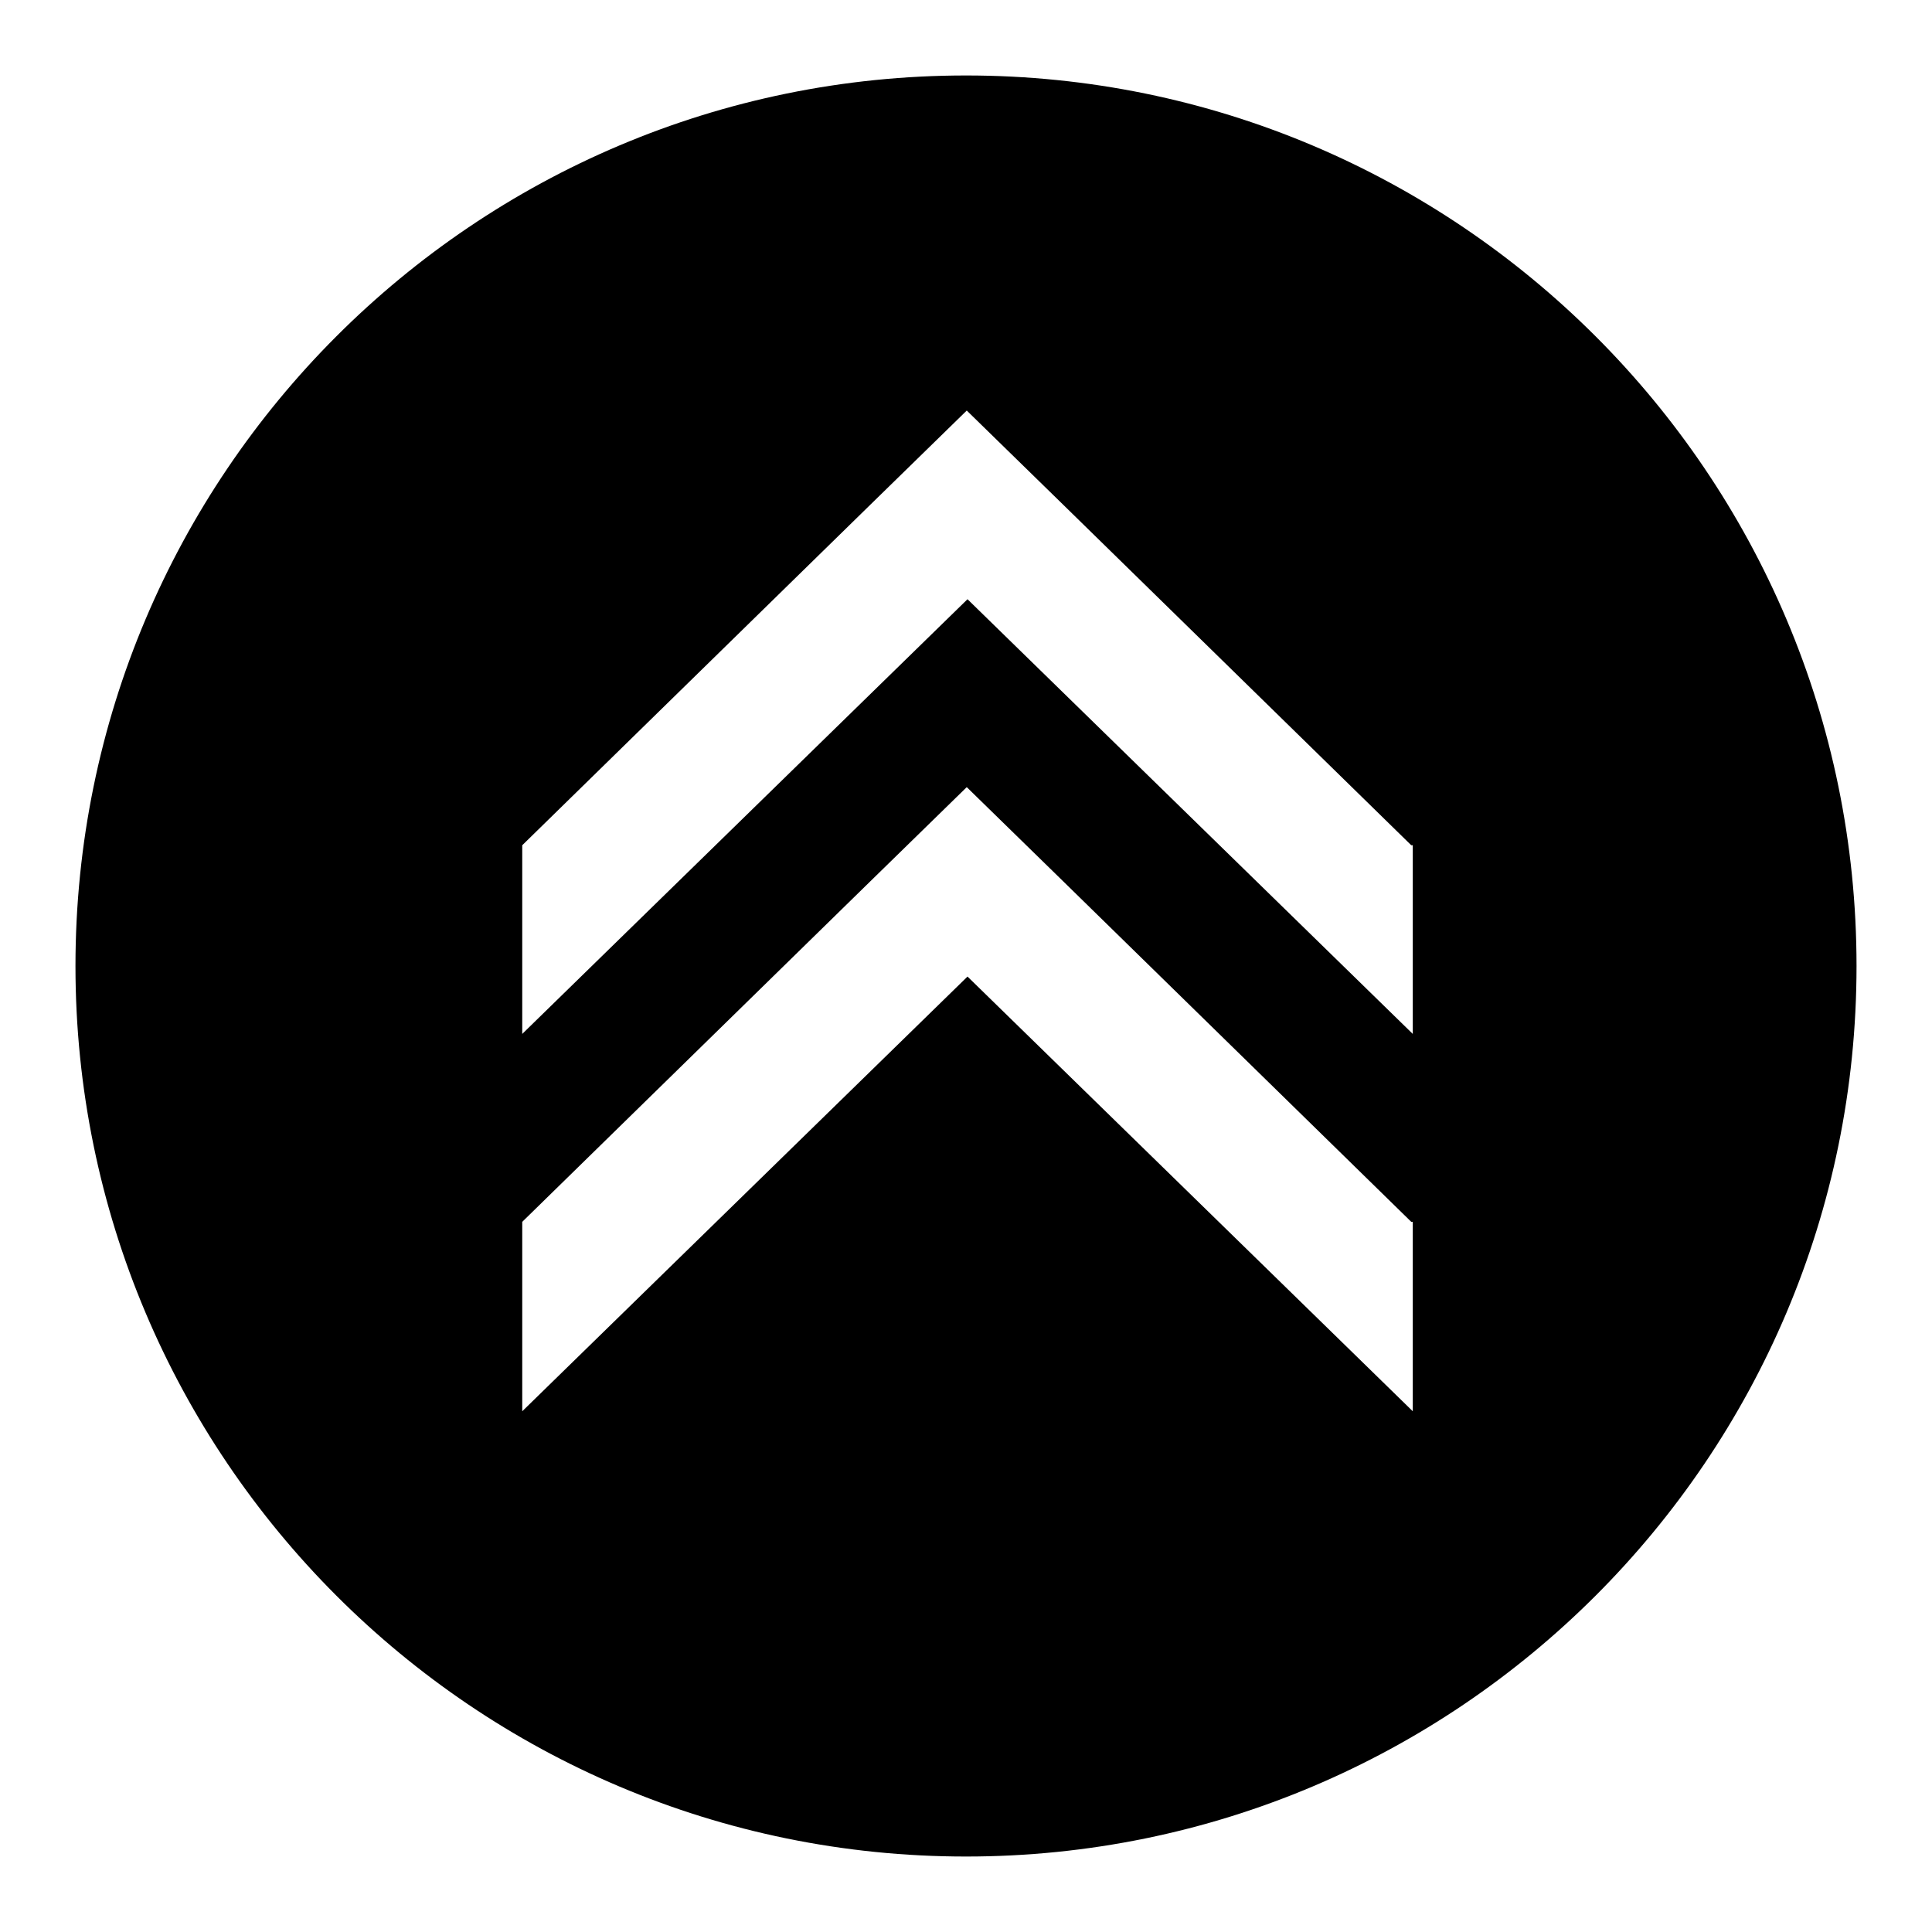
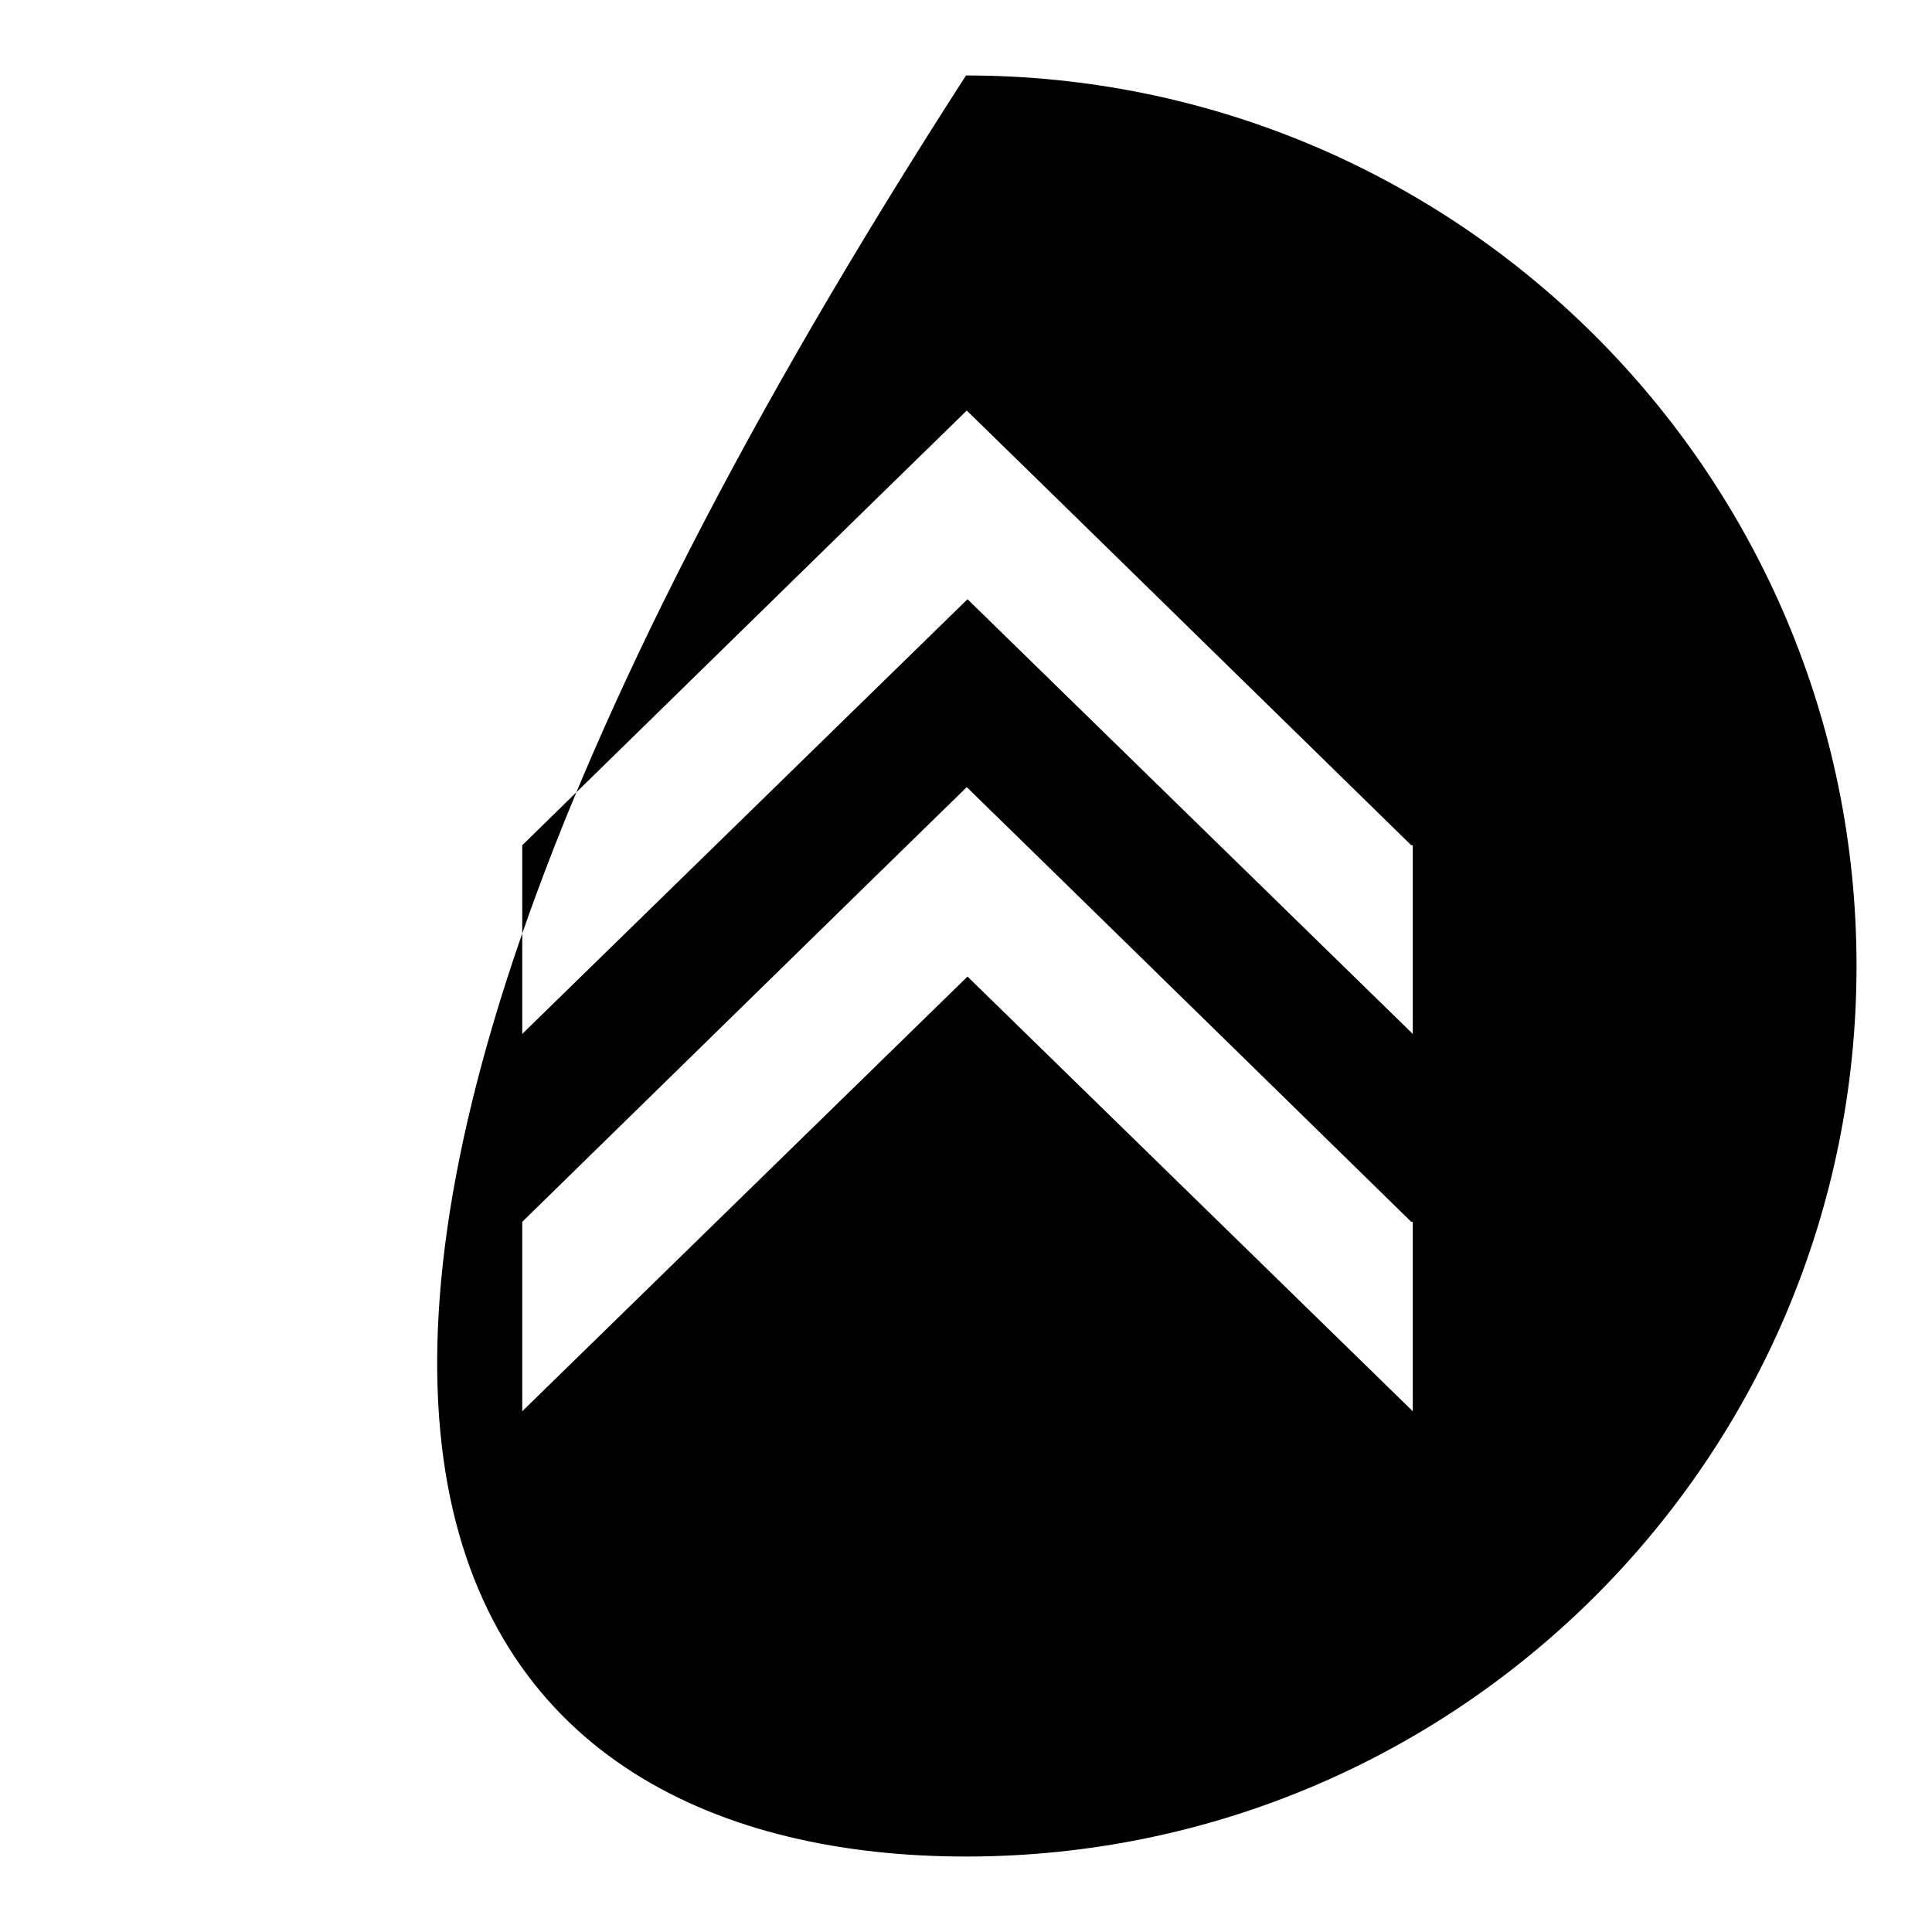
<svg xmlns="http://www.w3.org/2000/svg" version="1.1" x="0px" y="0px" viewBox="0 0 256 256" enable-background="new 0 0 256 256" xml:space="preserve">
  <g>
    <g>
-       <path fill="#000000" d="M128,246c65.1,0,118-52.8,118-118c0-65.2-52.9-118-118-118C62.8,10,10,62.9,10,128C10,193.1,62.8,246,128,246L128,246z M187.2,111.9V137l-59-57.6l-59,57.6v-25l46.1-45.1l12.8-12.5l12.8,12.5l46.1,45.1H187.2z M187.2,161.9V187l-59-57.6l-59,57.6v-25.1l46.1-45.1l12.8-12.5l12.8,12.5l46.1,45.1H187.2z" />
+       <path fill="#000000" d="M128,246c65.1,0,118-52.8,118-118c0-65.2-52.9-118-118-118C10,193.1,62.8,246,128,246L128,246z M187.2,111.9V137l-59-57.6l-59,57.6v-25l46.1-45.1l12.8-12.5l12.8,12.5l46.1,45.1H187.2z M187.2,161.9V187l-59-57.6l-59,57.6v-25.1l46.1-45.1l12.8-12.5l12.8,12.5l46.1,45.1H187.2z" />
    </g>
  </g>
</svg>